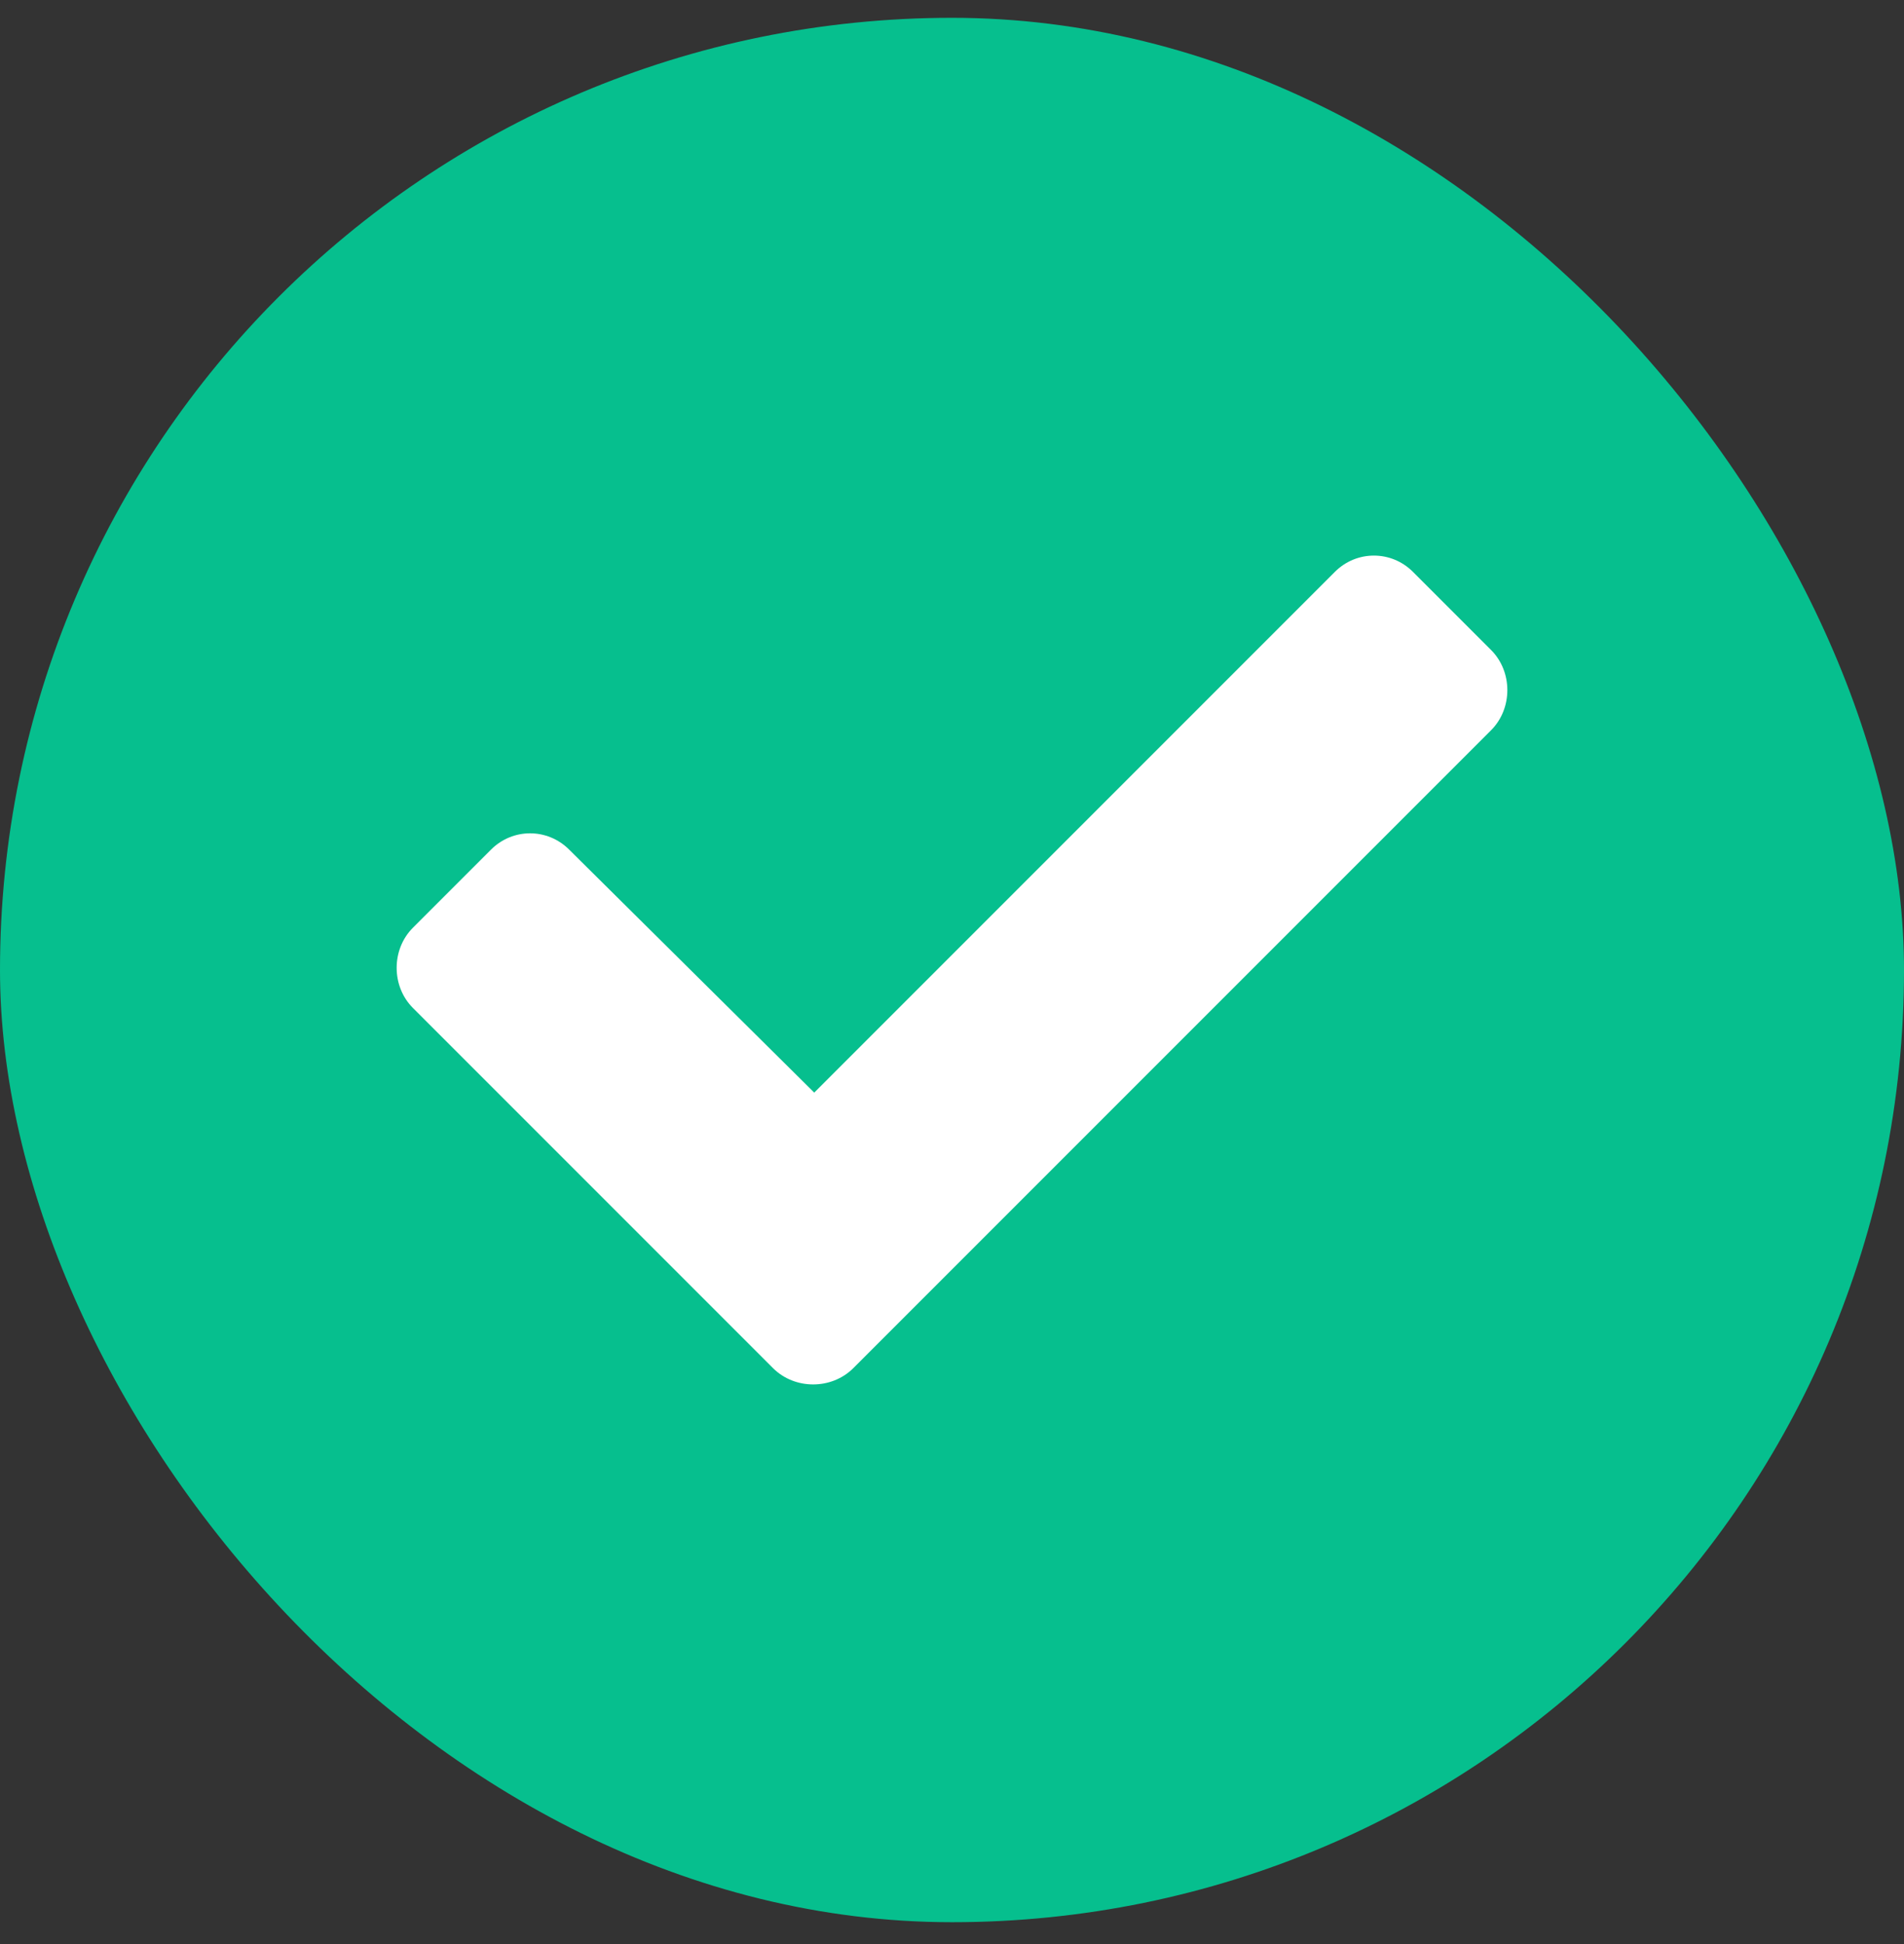
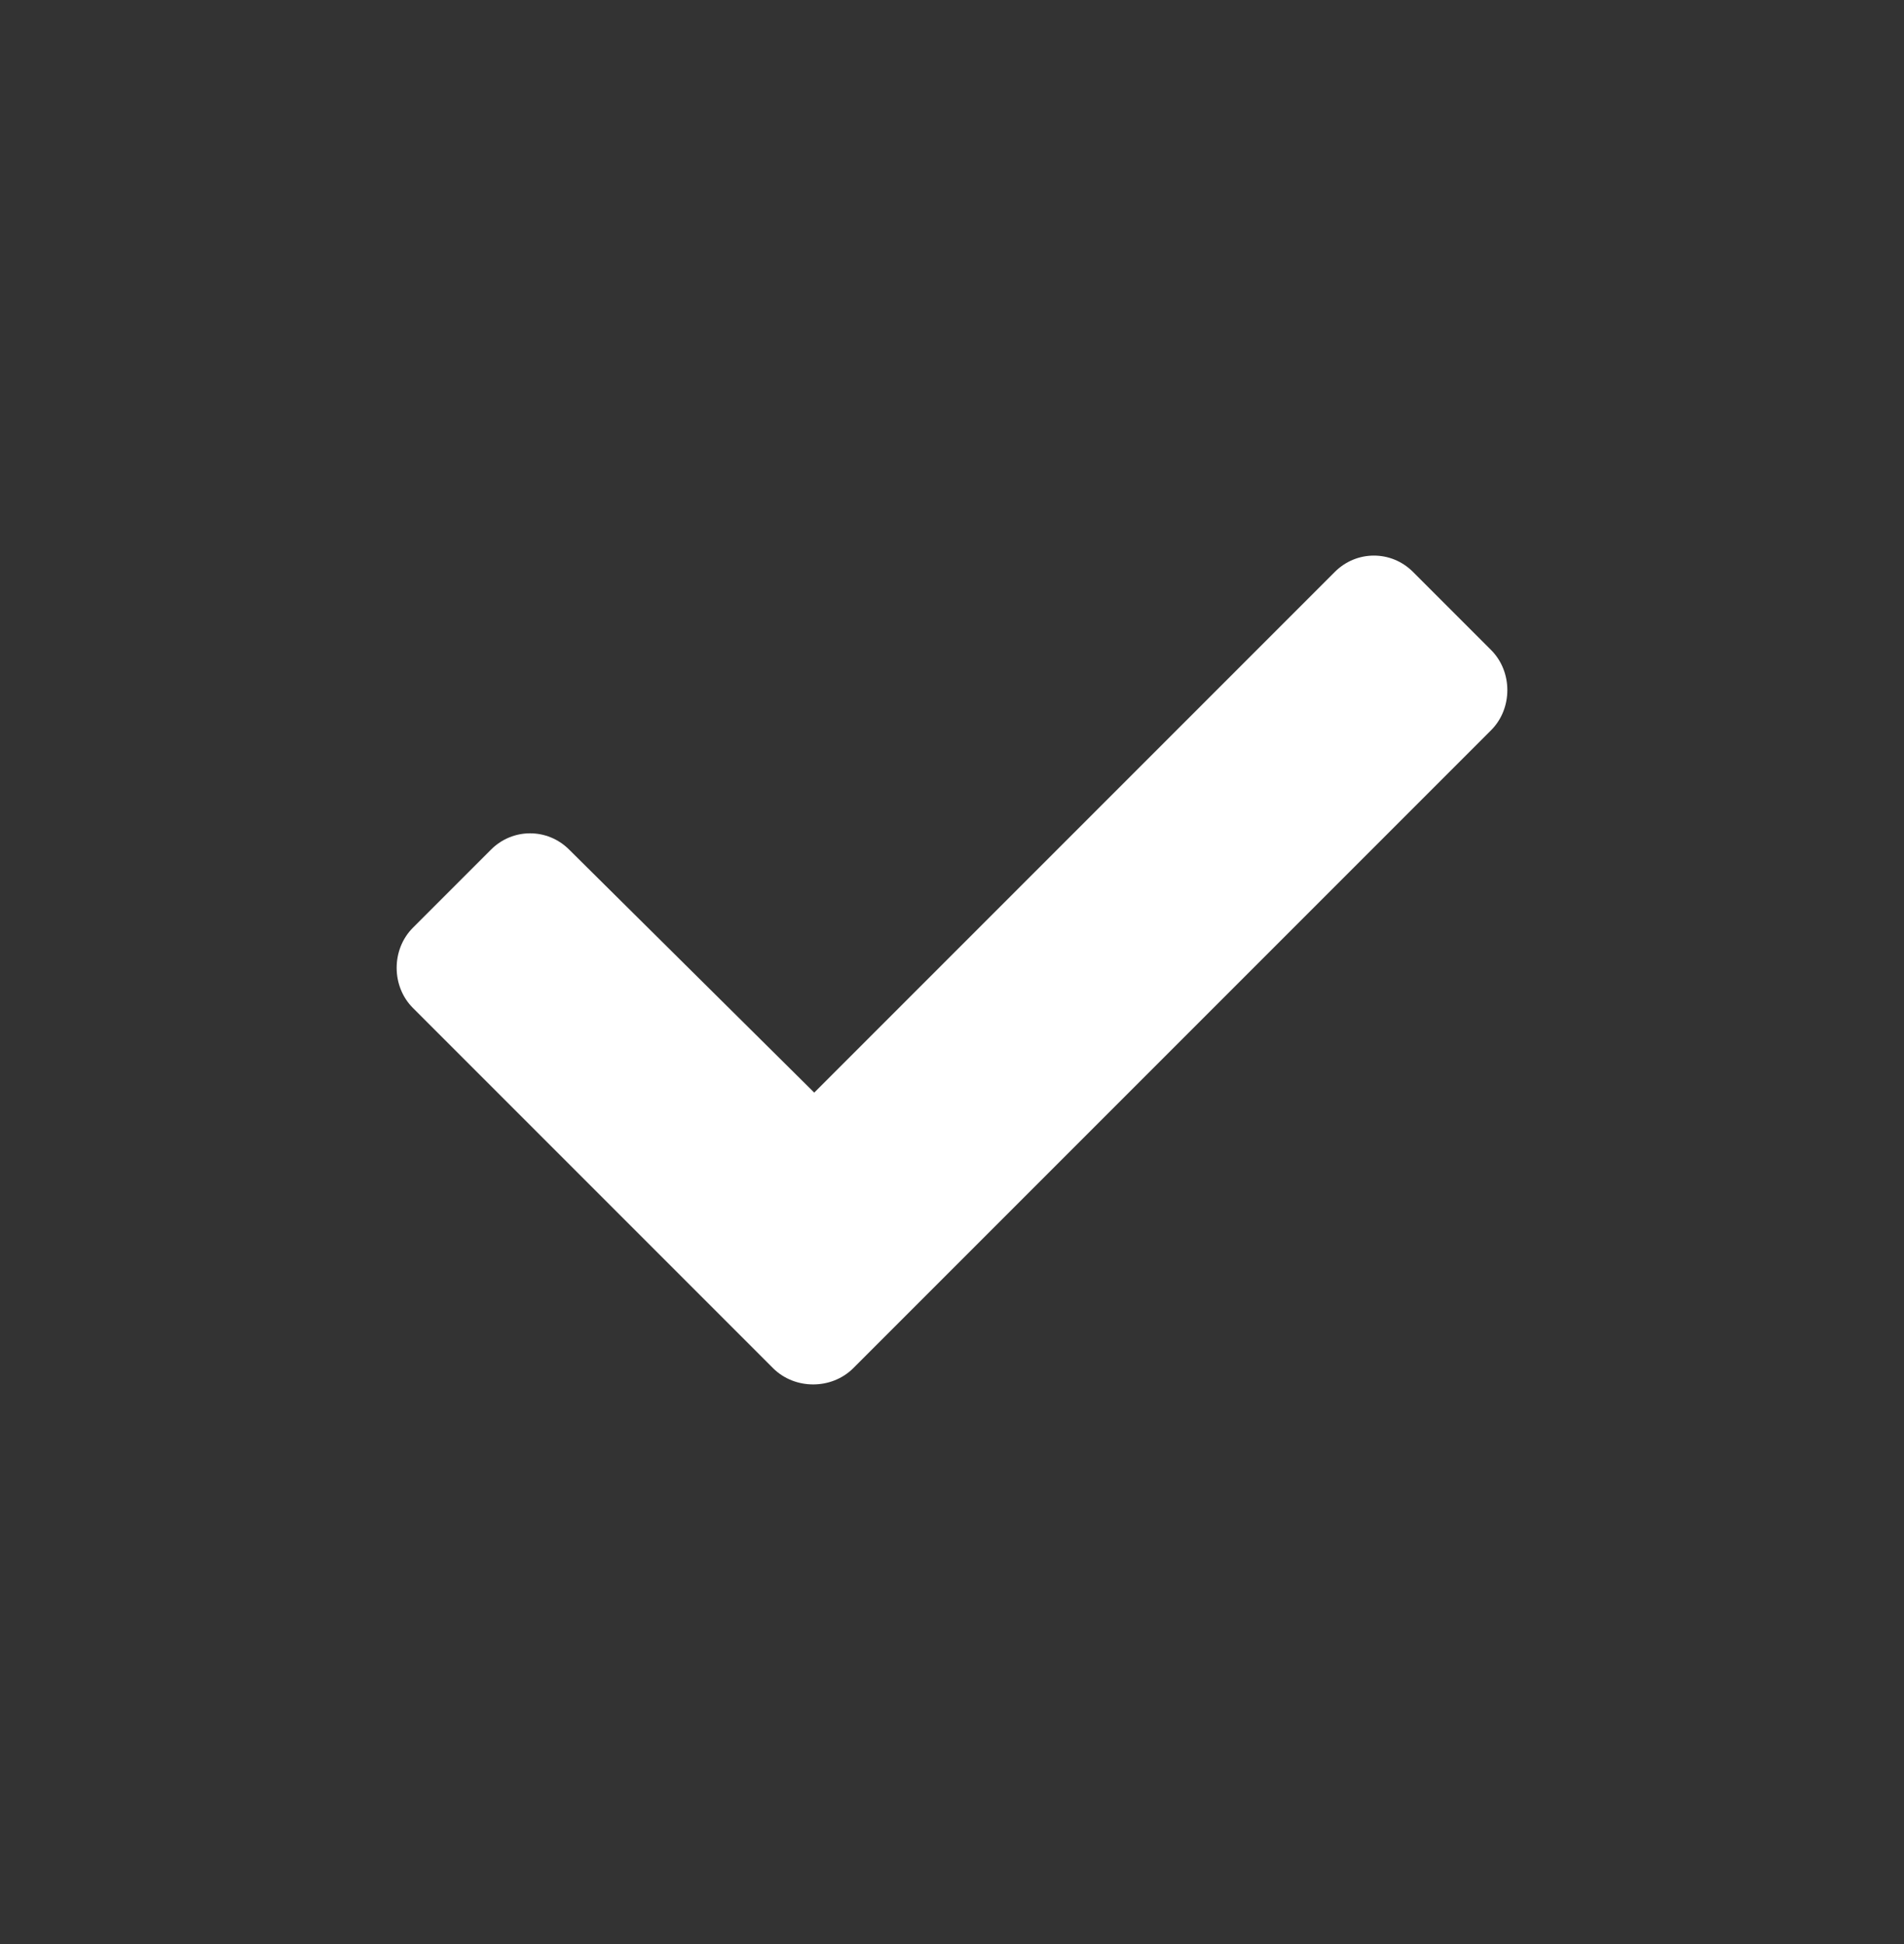
<svg xmlns="http://www.w3.org/2000/svg" width="48" height="49" viewBox="0 0 48 49" fill="none">
  <rect x="0" y="0" width="48" height="49" fill="#333333" stroke="none" />
-   <rect y="0.449" width="48" height="48" rx="24" fill="#06BF8E" />
-   <path d="M19.488 34.484L10.41 25.406C9.863 24.859 9.863 23.93 10.41 23.383L12.379 21.414C12.926 20.867 13.801 20.867 14.348 21.414L20.527 27.539L33.652 14.414C34.199 13.867 35.074 13.867 35.621 14.414L37.59 16.383C38.137 16.93 38.137 17.859 37.59 18.406L21.512 34.484C20.965 35.031 20.035 35.031 19.488 34.484Z" fill="white" />
+   <path d="M19.488 34.484L10.41 25.406C9.863 24.859 9.863 23.93 10.41 23.383L12.379 21.414C12.926 20.867 13.801 20.867 14.348 21.414L20.527 27.539L33.652 14.414C34.199 13.867 35.074 13.867 35.621 14.414L37.59 16.383C38.137 16.93 38.137 17.859 37.59 18.406L21.512 34.484C20.965 35.031 20.035 35.031 19.488 34.484" fill="white" />
</svg>